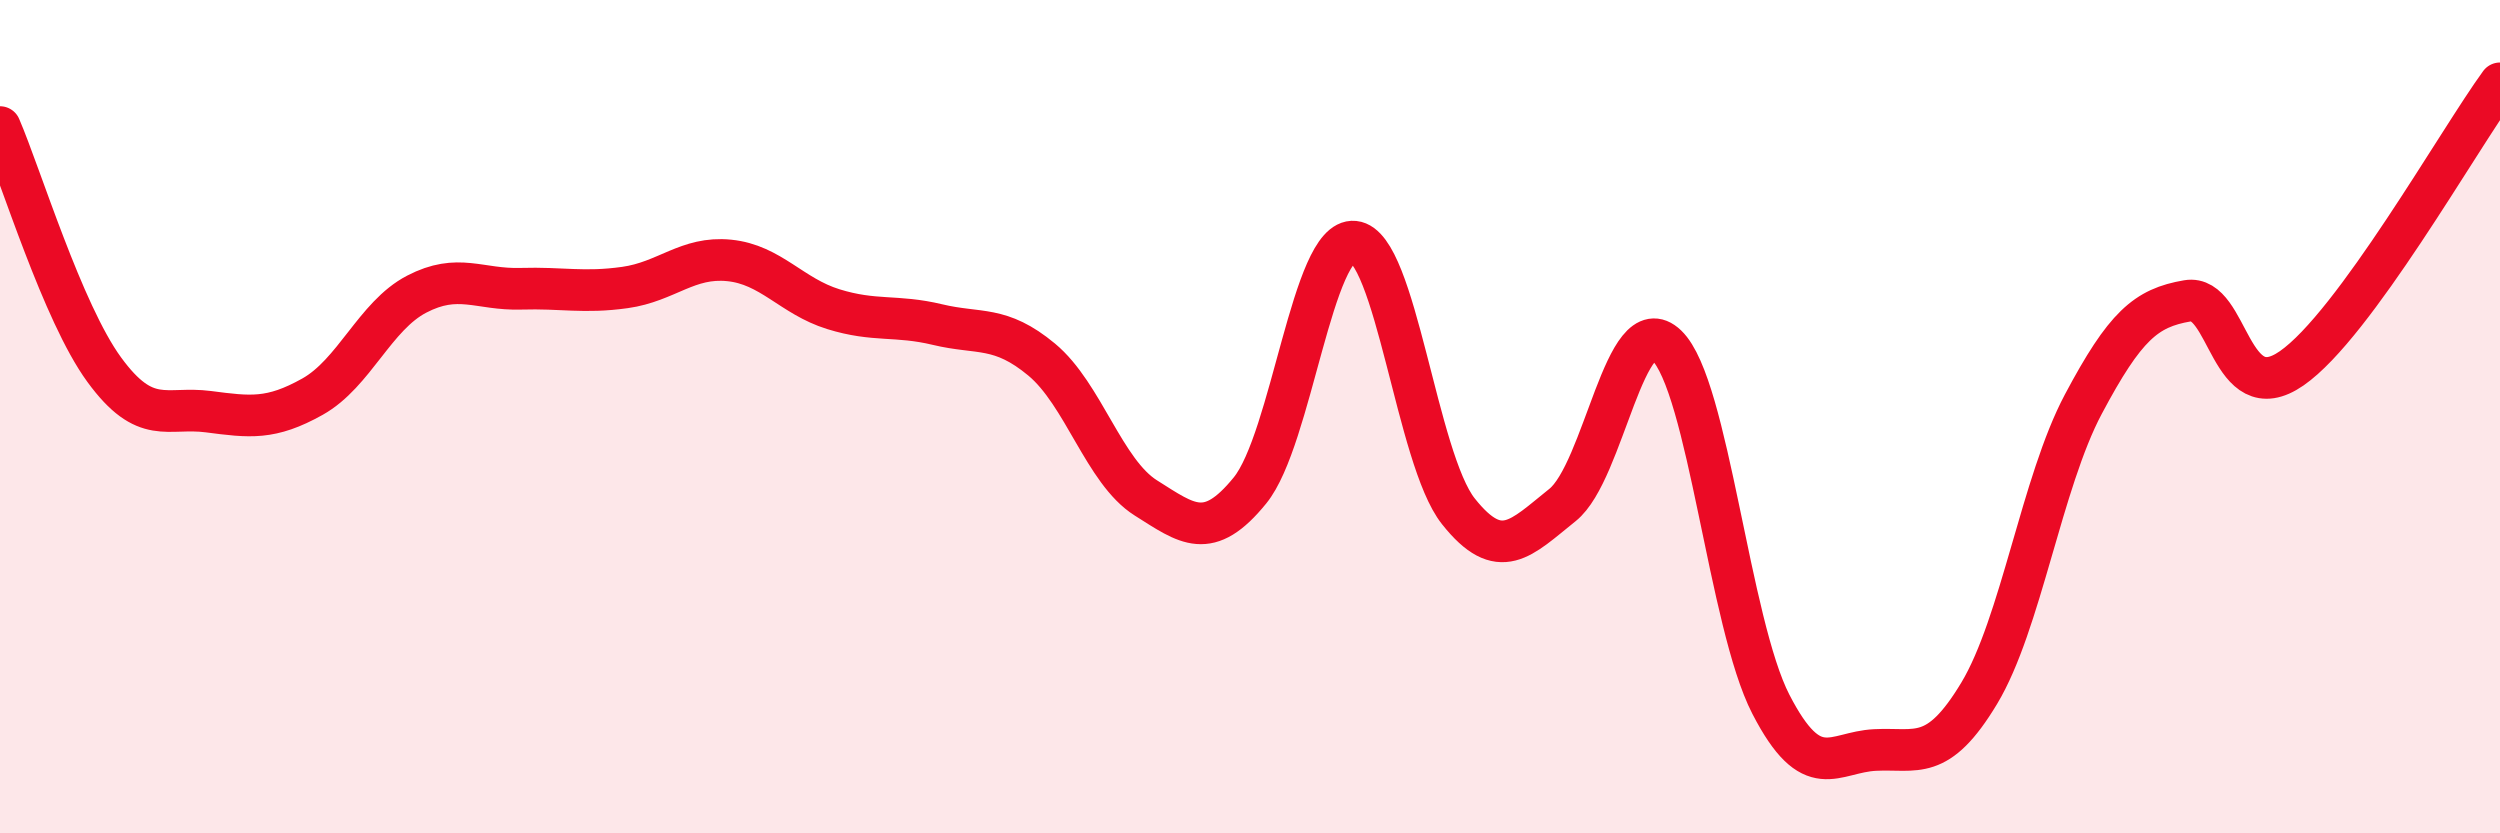
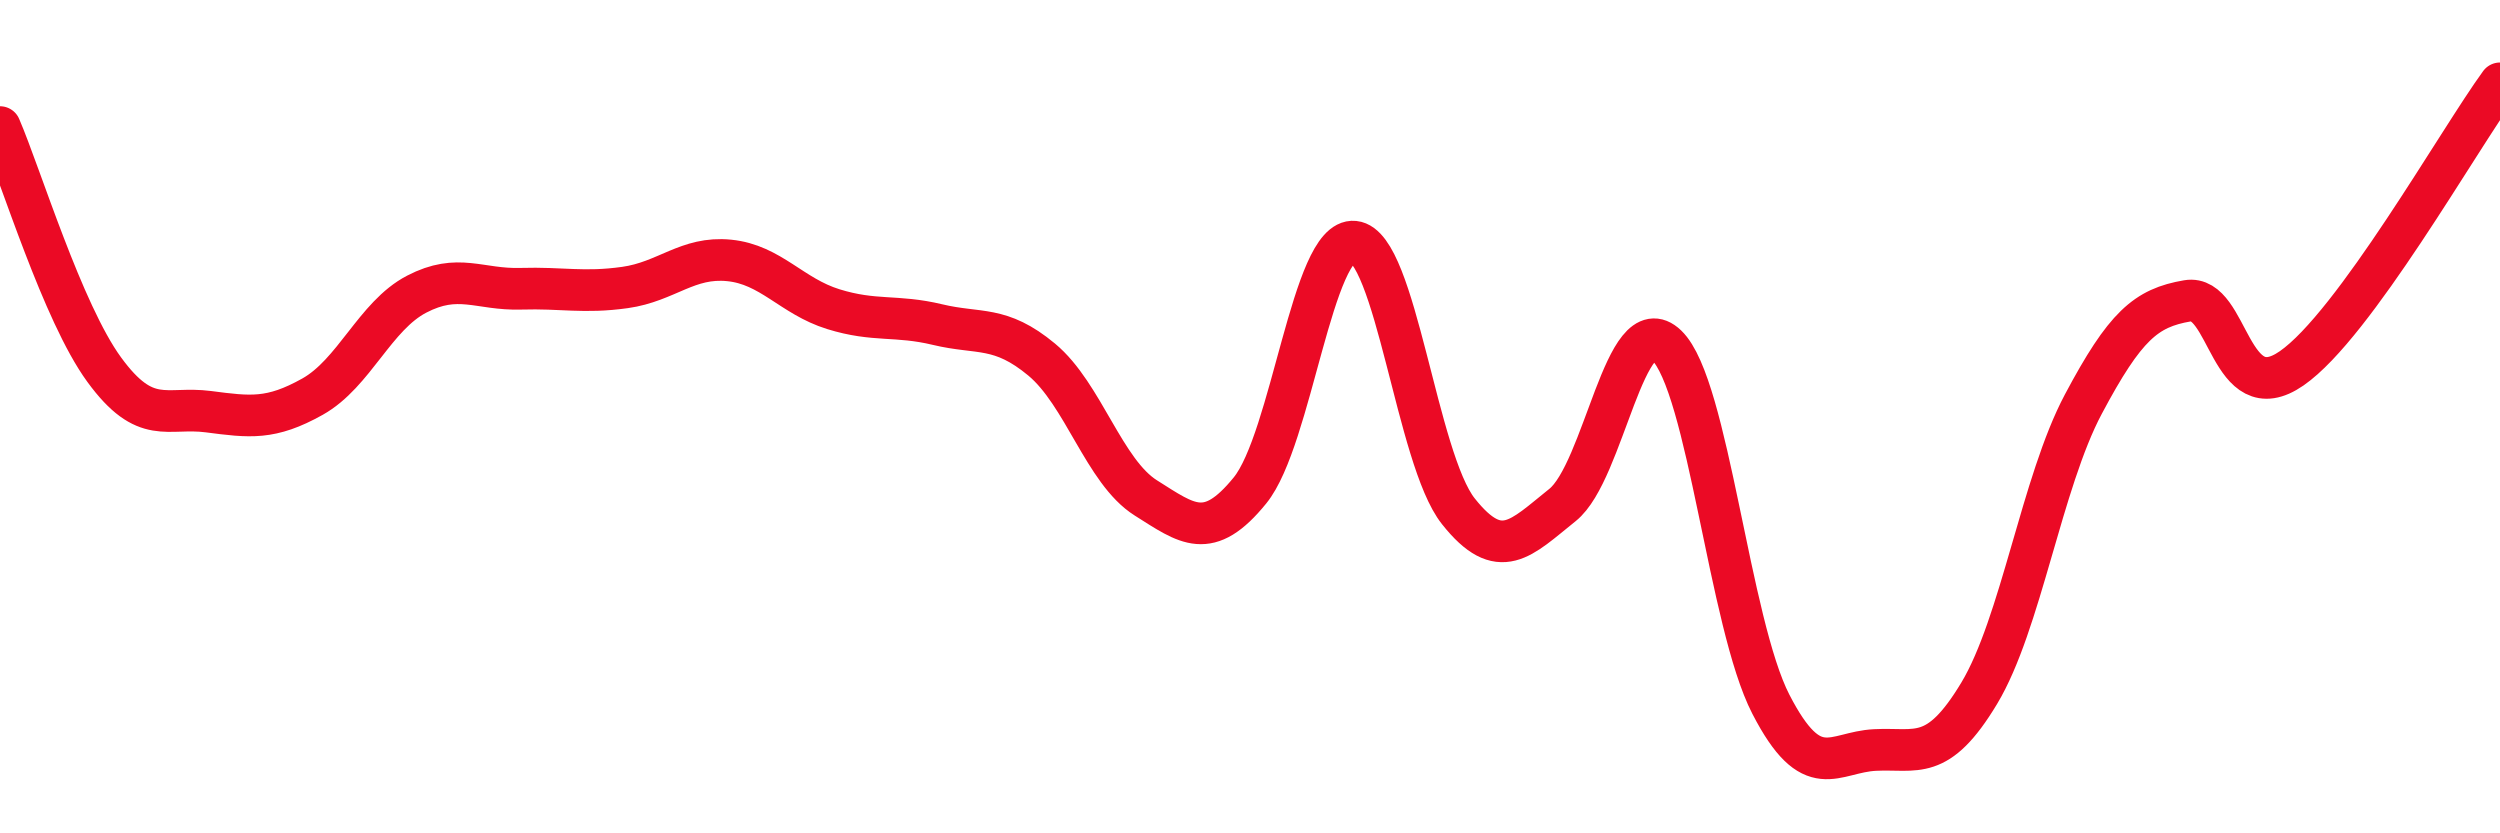
<svg xmlns="http://www.w3.org/2000/svg" width="60" height="20" viewBox="0 0 60 20">
-   <path d="M 0,3.05 C 0.5,4.21 1.5,7.5 2.5,8.87 C 3.5,10.24 4,9.75 5,9.88 C 6,10.01 6.5,10.08 7.5,9.52 C 8.5,8.96 9,7.58 10,7.06 C 11,6.54 11.5,6.96 12.5,6.93 C 13.5,6.9 14,7.04 15,6.9 C 16,6.76 16.5,6.15 17.5,6.25 C 18.5,6.35 19,7.11 20,7.42 C 21,7.73 21.5,7.55 22.5,7.79 C 23.5,8.03 24,7.8 25,8.63 C 26,9.46 26.5,11.32 27.5,11.95 C 28.5,12.58 29,13 30,11.77 C 31,10.54 31.5,5.7 32.5,5.8 C 33.5,5.9 34,11.01 35,12.27 C 36,13.53 36.5,12.92 37.5,12.12 C 38.5,11.32 39,7.33 40,8.29 C 41,9.25 41.5,14.96 42.5,16.9 C 43.5,18.84 44,18.05 45,18 C 46,17.95 46.5,18.3 47.5,16.64 C 48.5,14.98 49,11.58 50,9.7 C 51,7.82 51.5,7.39 52.5,7.22 C 53.5,7.05 53.5,9.88 55,8.84 C 56.5,7.8 59,3.37 60,2L60 20L0 20Z" fill="#EB0A25" opacity="0.1" stroke-linecap="round" stroke-linejoin="round" />
  <path d="M 0,3.05 C 0.5,4.21 1.5,7.5 2.5,8.87 C 3.5,10.24 4,9.75 5,9.88 C 6,10.01 6.5,10.08 7.5,9.52 C 8.5,8.96 9,7.58 10,7.06 C 11,6.54 11.5,6.96 12.5,6.93 C 13.5,6.9 14,7.04 15,6.9 C 16,6.76 16.5,6.15 17.5,6.25 C 18.5,6.35 19,7.11 20,7.42 C 21,7.73 21.5,7.55 22.5,7.79 C 23.5,8.03 24,7.8 25,8.63 C 26,9.46 26.5,11.32 27.5,11.95 C 28.5,12.58 29,13 30,11.77 C 31,10.54 31.5,5.7 32.5,5.8 C 33.5,5.9 34,11.01 35,12.27 C 36,13.53 36.5,12.92 37.5,12.12 C 38.5,11.32 39,7.33 40,8.29 C 41,9.25 41.5,14.96 42.5,16.9 C 43.5,18.84 44,18.05 45,18 C 46,17.95 46.5,18.3 47.5,16.64 C 48.5,14.98 49,11.58 50,9.7 C 51,7.82 51.5,7.39 52.5,7.22 C 53.5,7.05 53.5,9.88 55,8.84 C 56.5,7.8 59,3.37 60,2" stroke="#EB0A25" stroke-width="1" fill="none" stroke-linecap="round" stroke-linejoin="round" />
</svg>